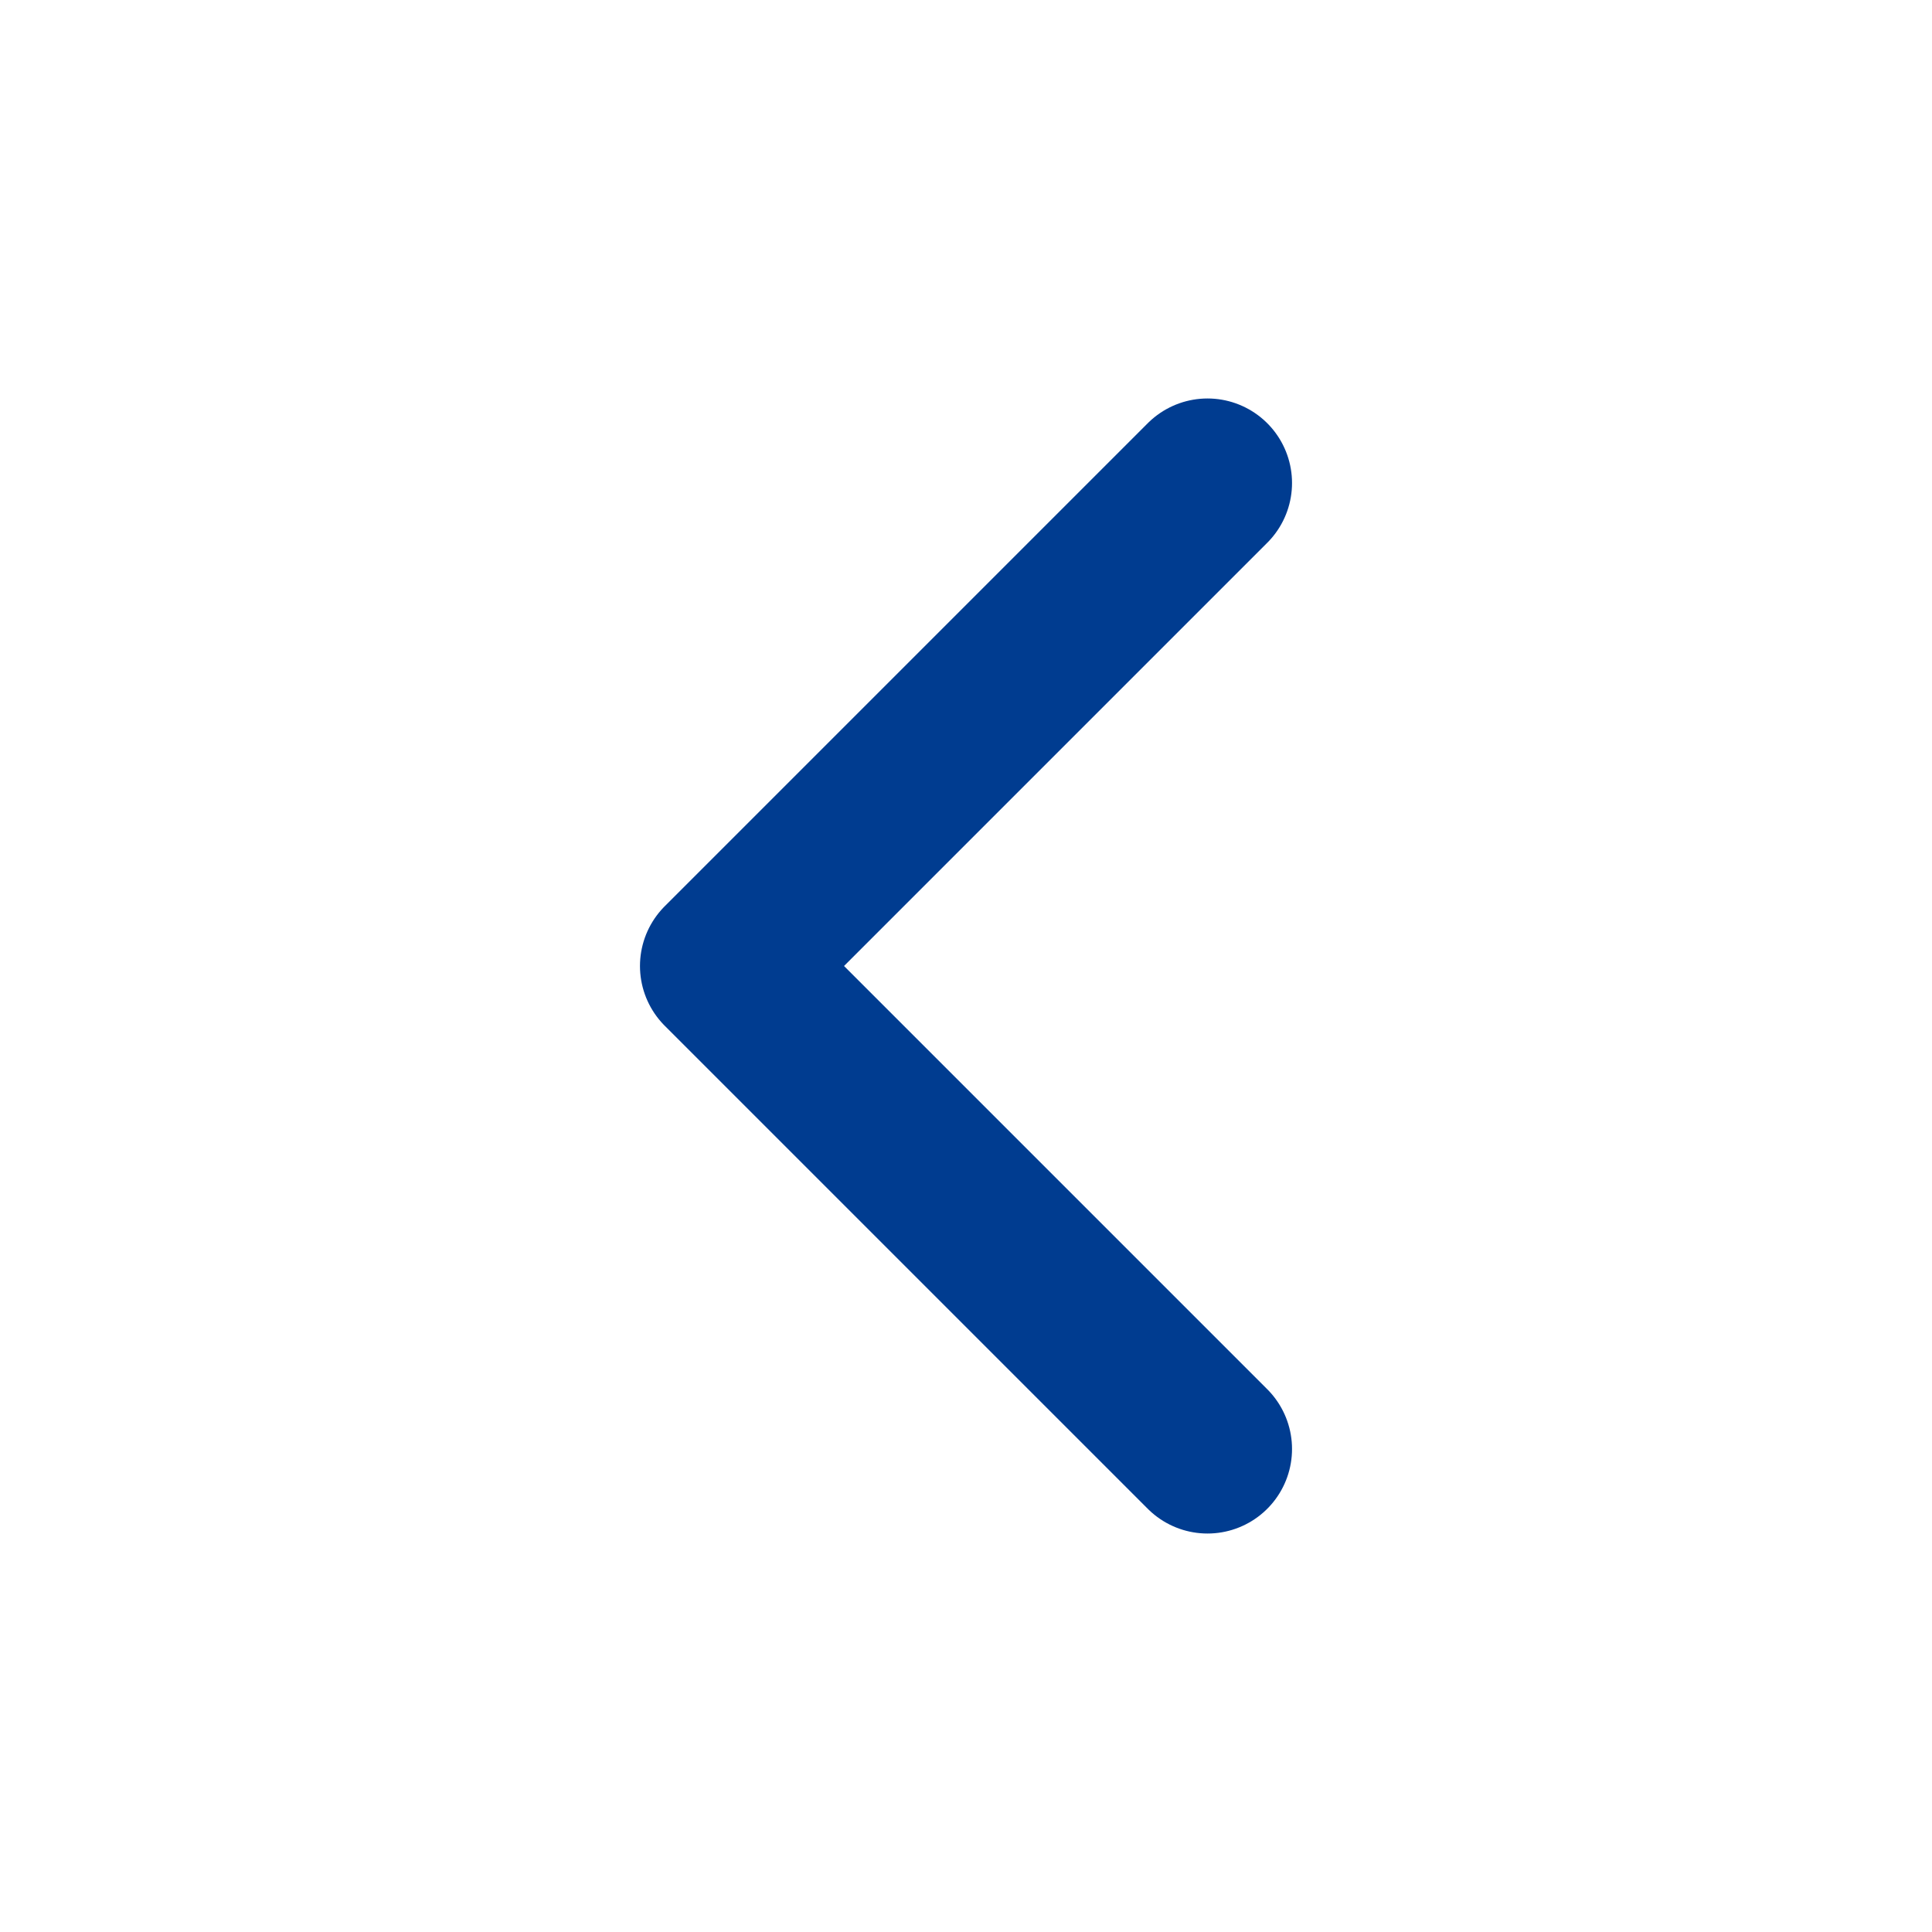
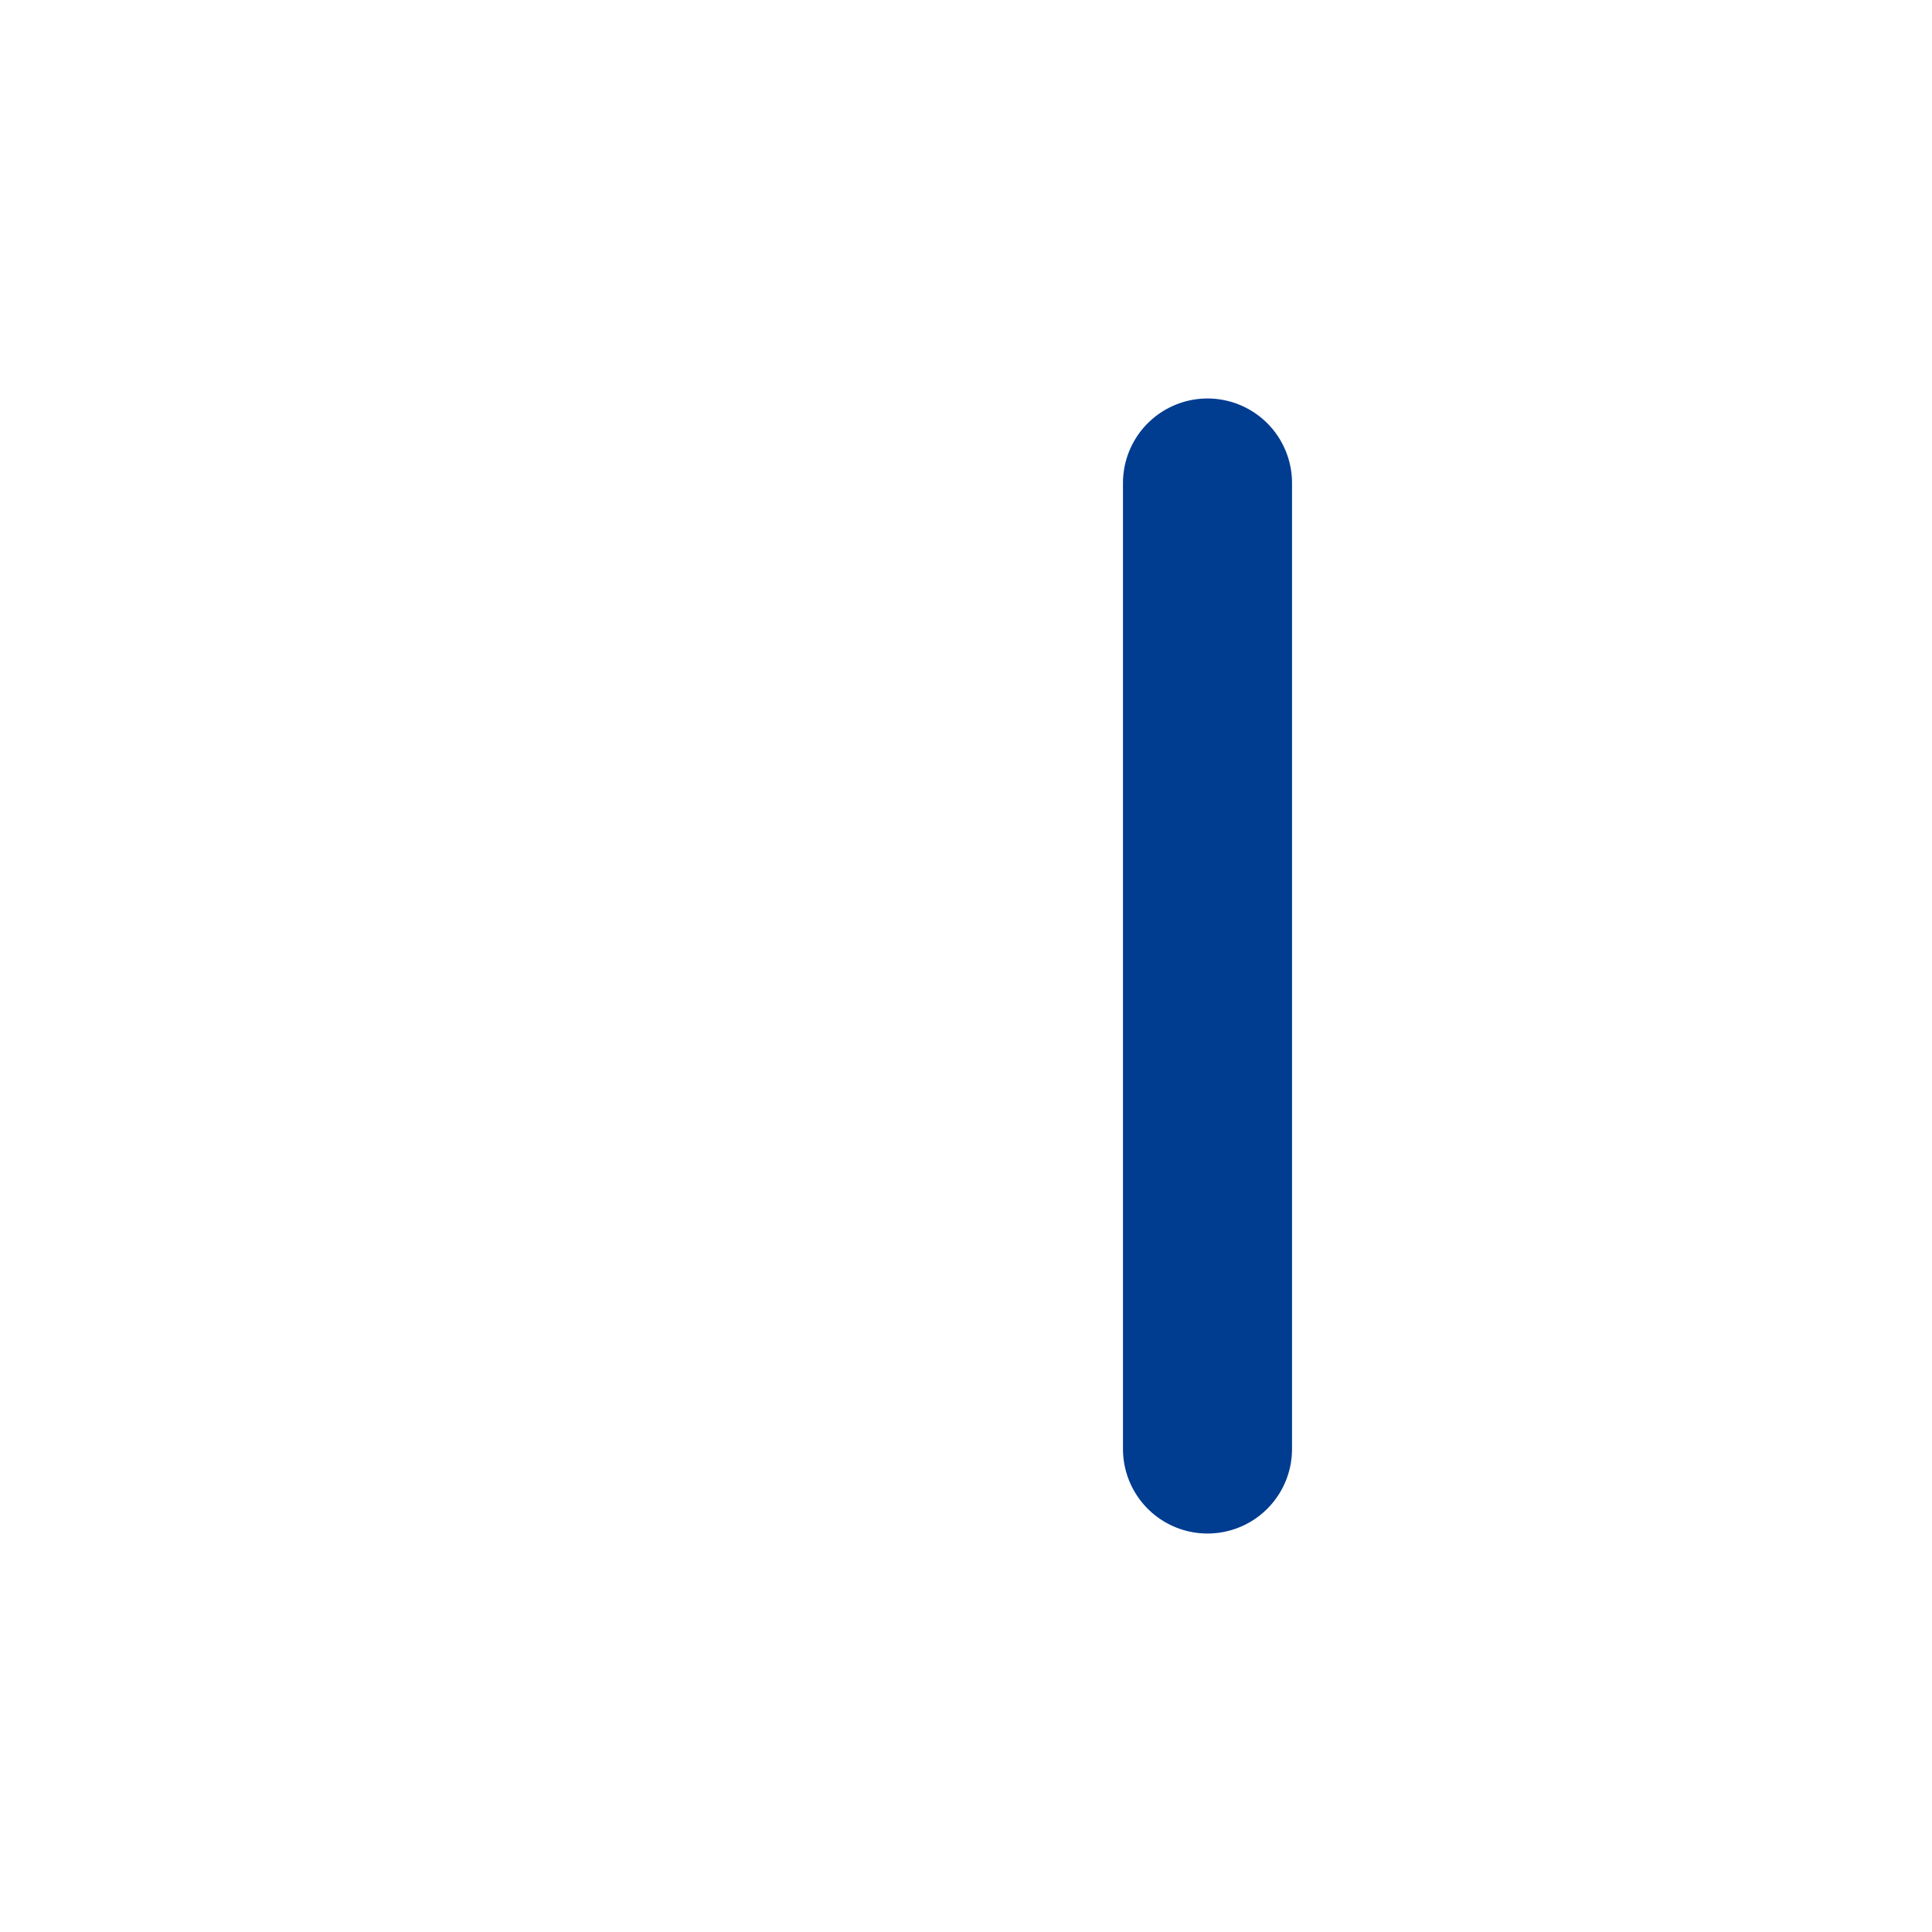
<svg xmlns="http://www.w3.org/2000/svg" width="20" height="20" viewBox="0 0 20 20" fill="none">
-   <path d="M12.5 5L7.5 10L12.5 15" stroke="#003C90" stroke-width="1.75" stroke-linecap="round" stroke-linejoin="round" />
+   <path d="M12.5 5L12.5 15" stroke="#003C90" stroke-width="1.75" stroke-linecap="round" stroke-linejoin="round" />
</svg>